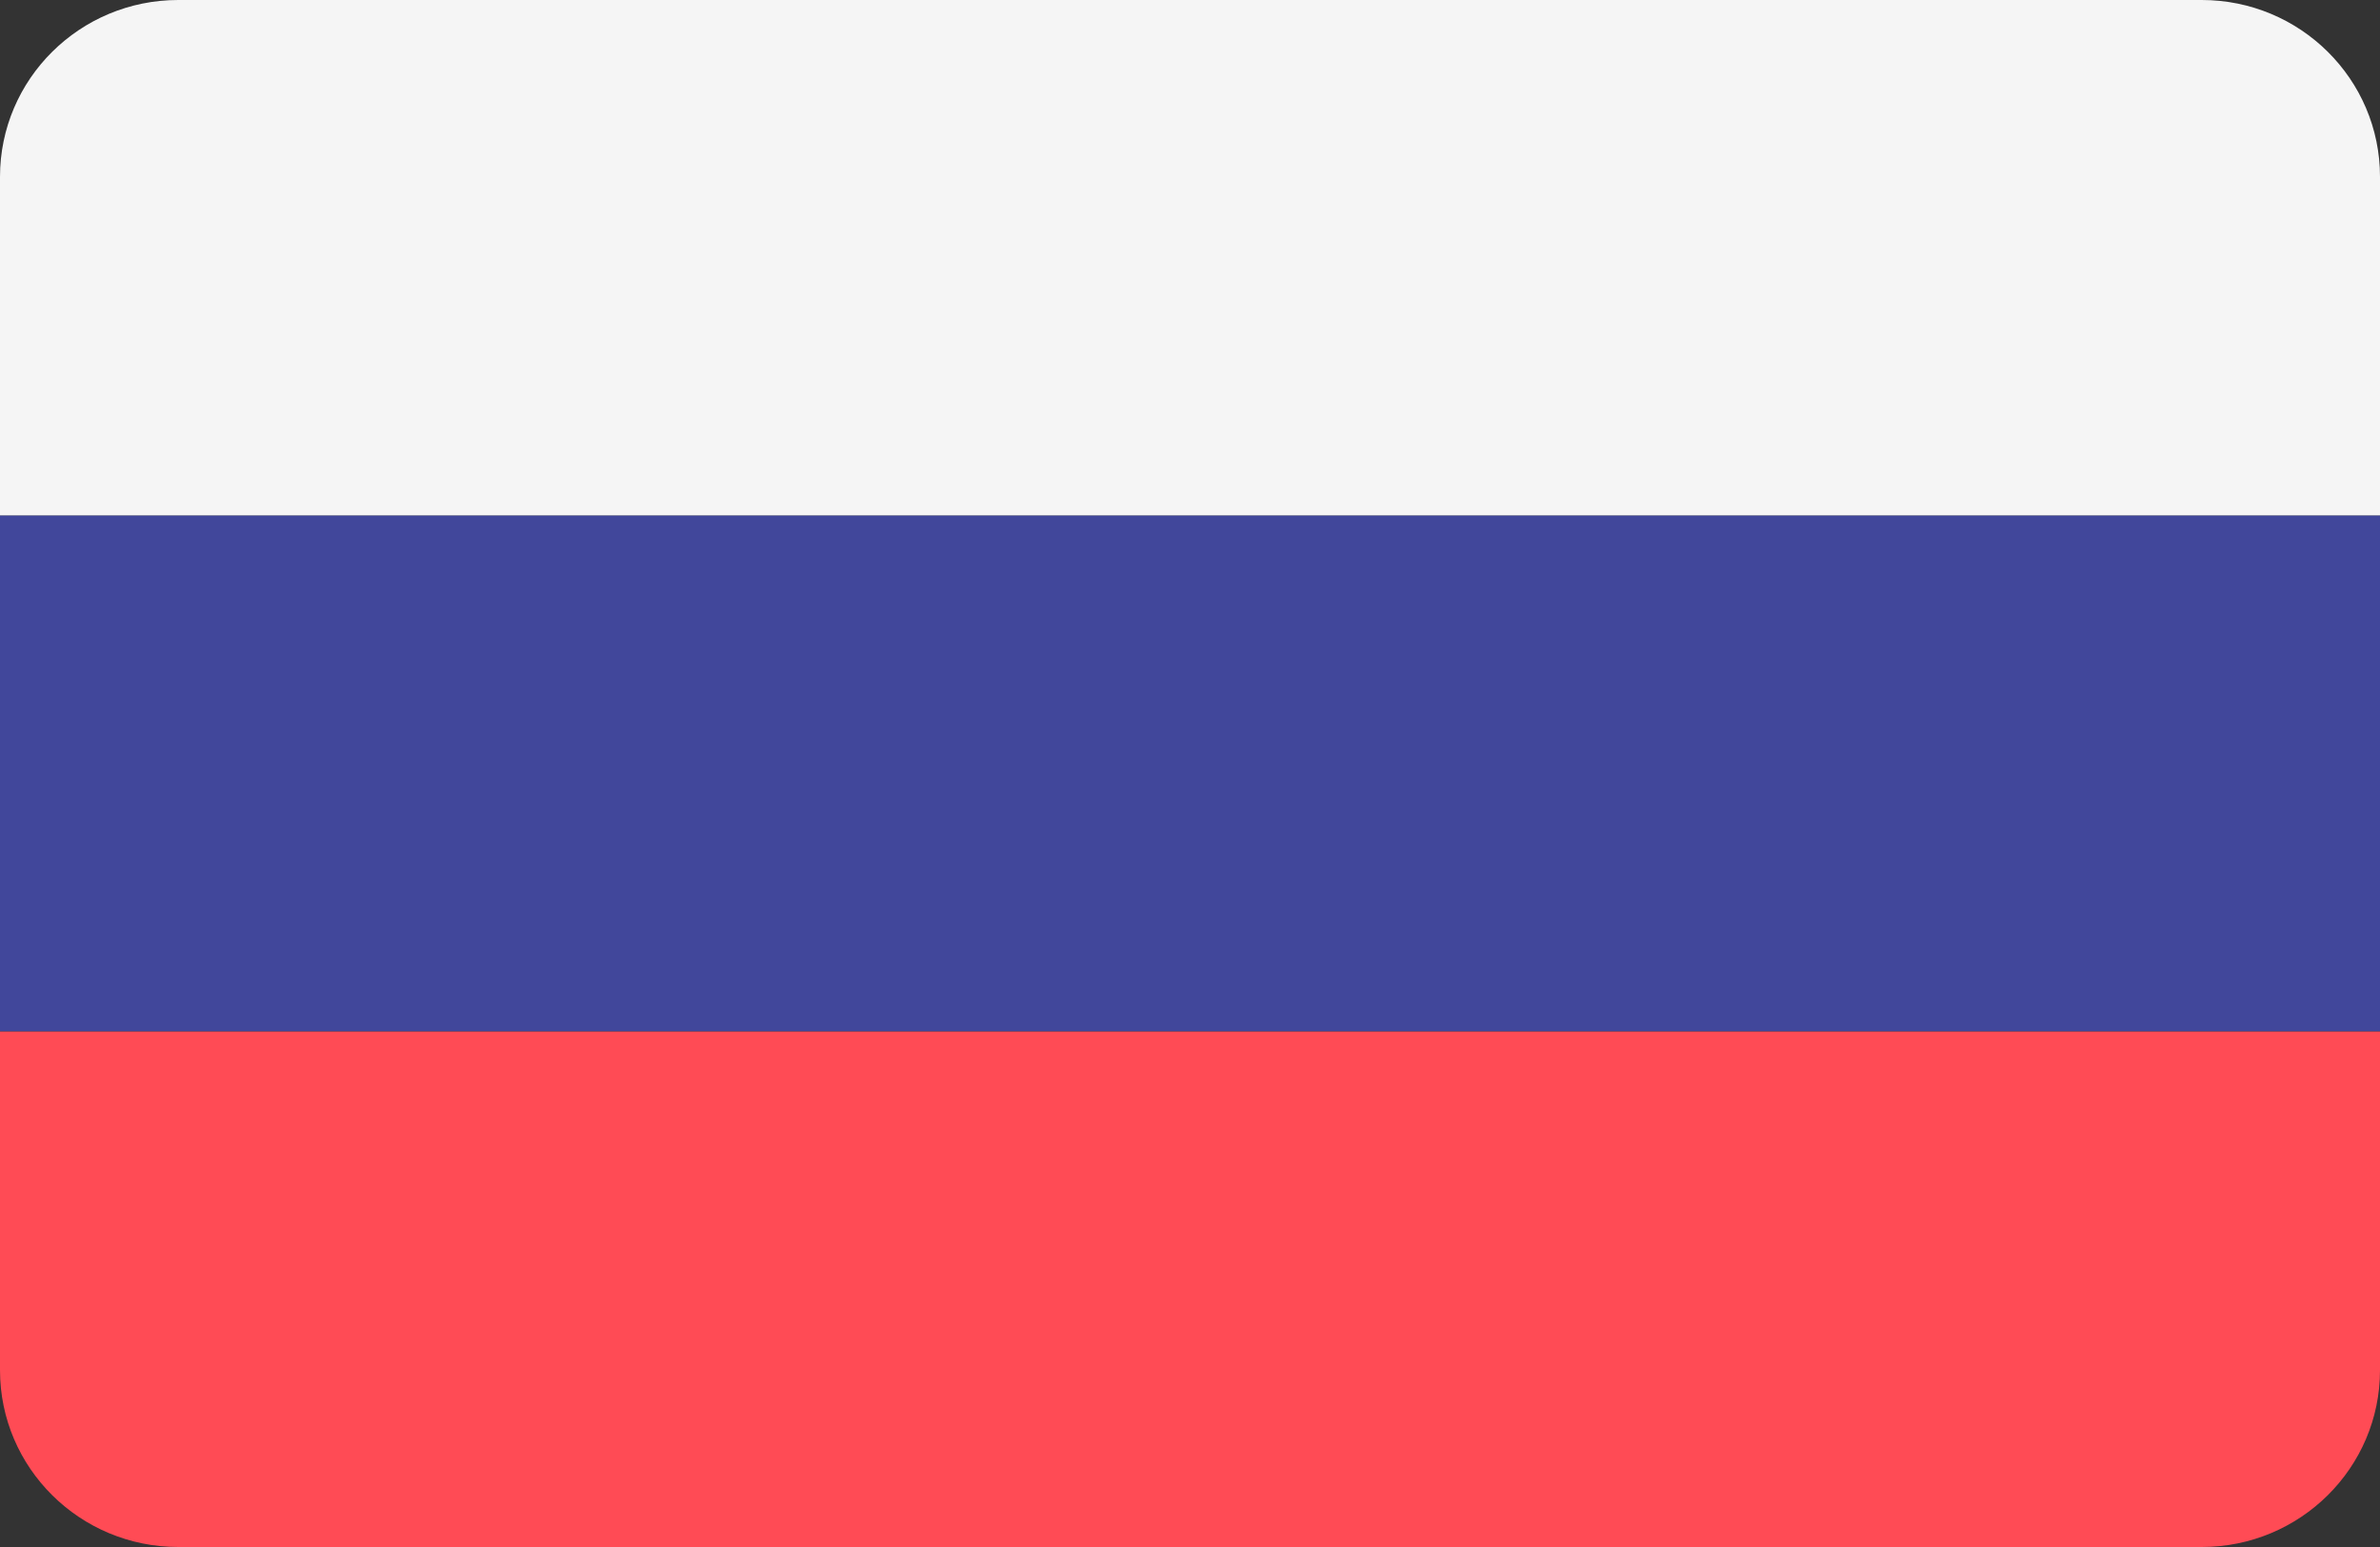
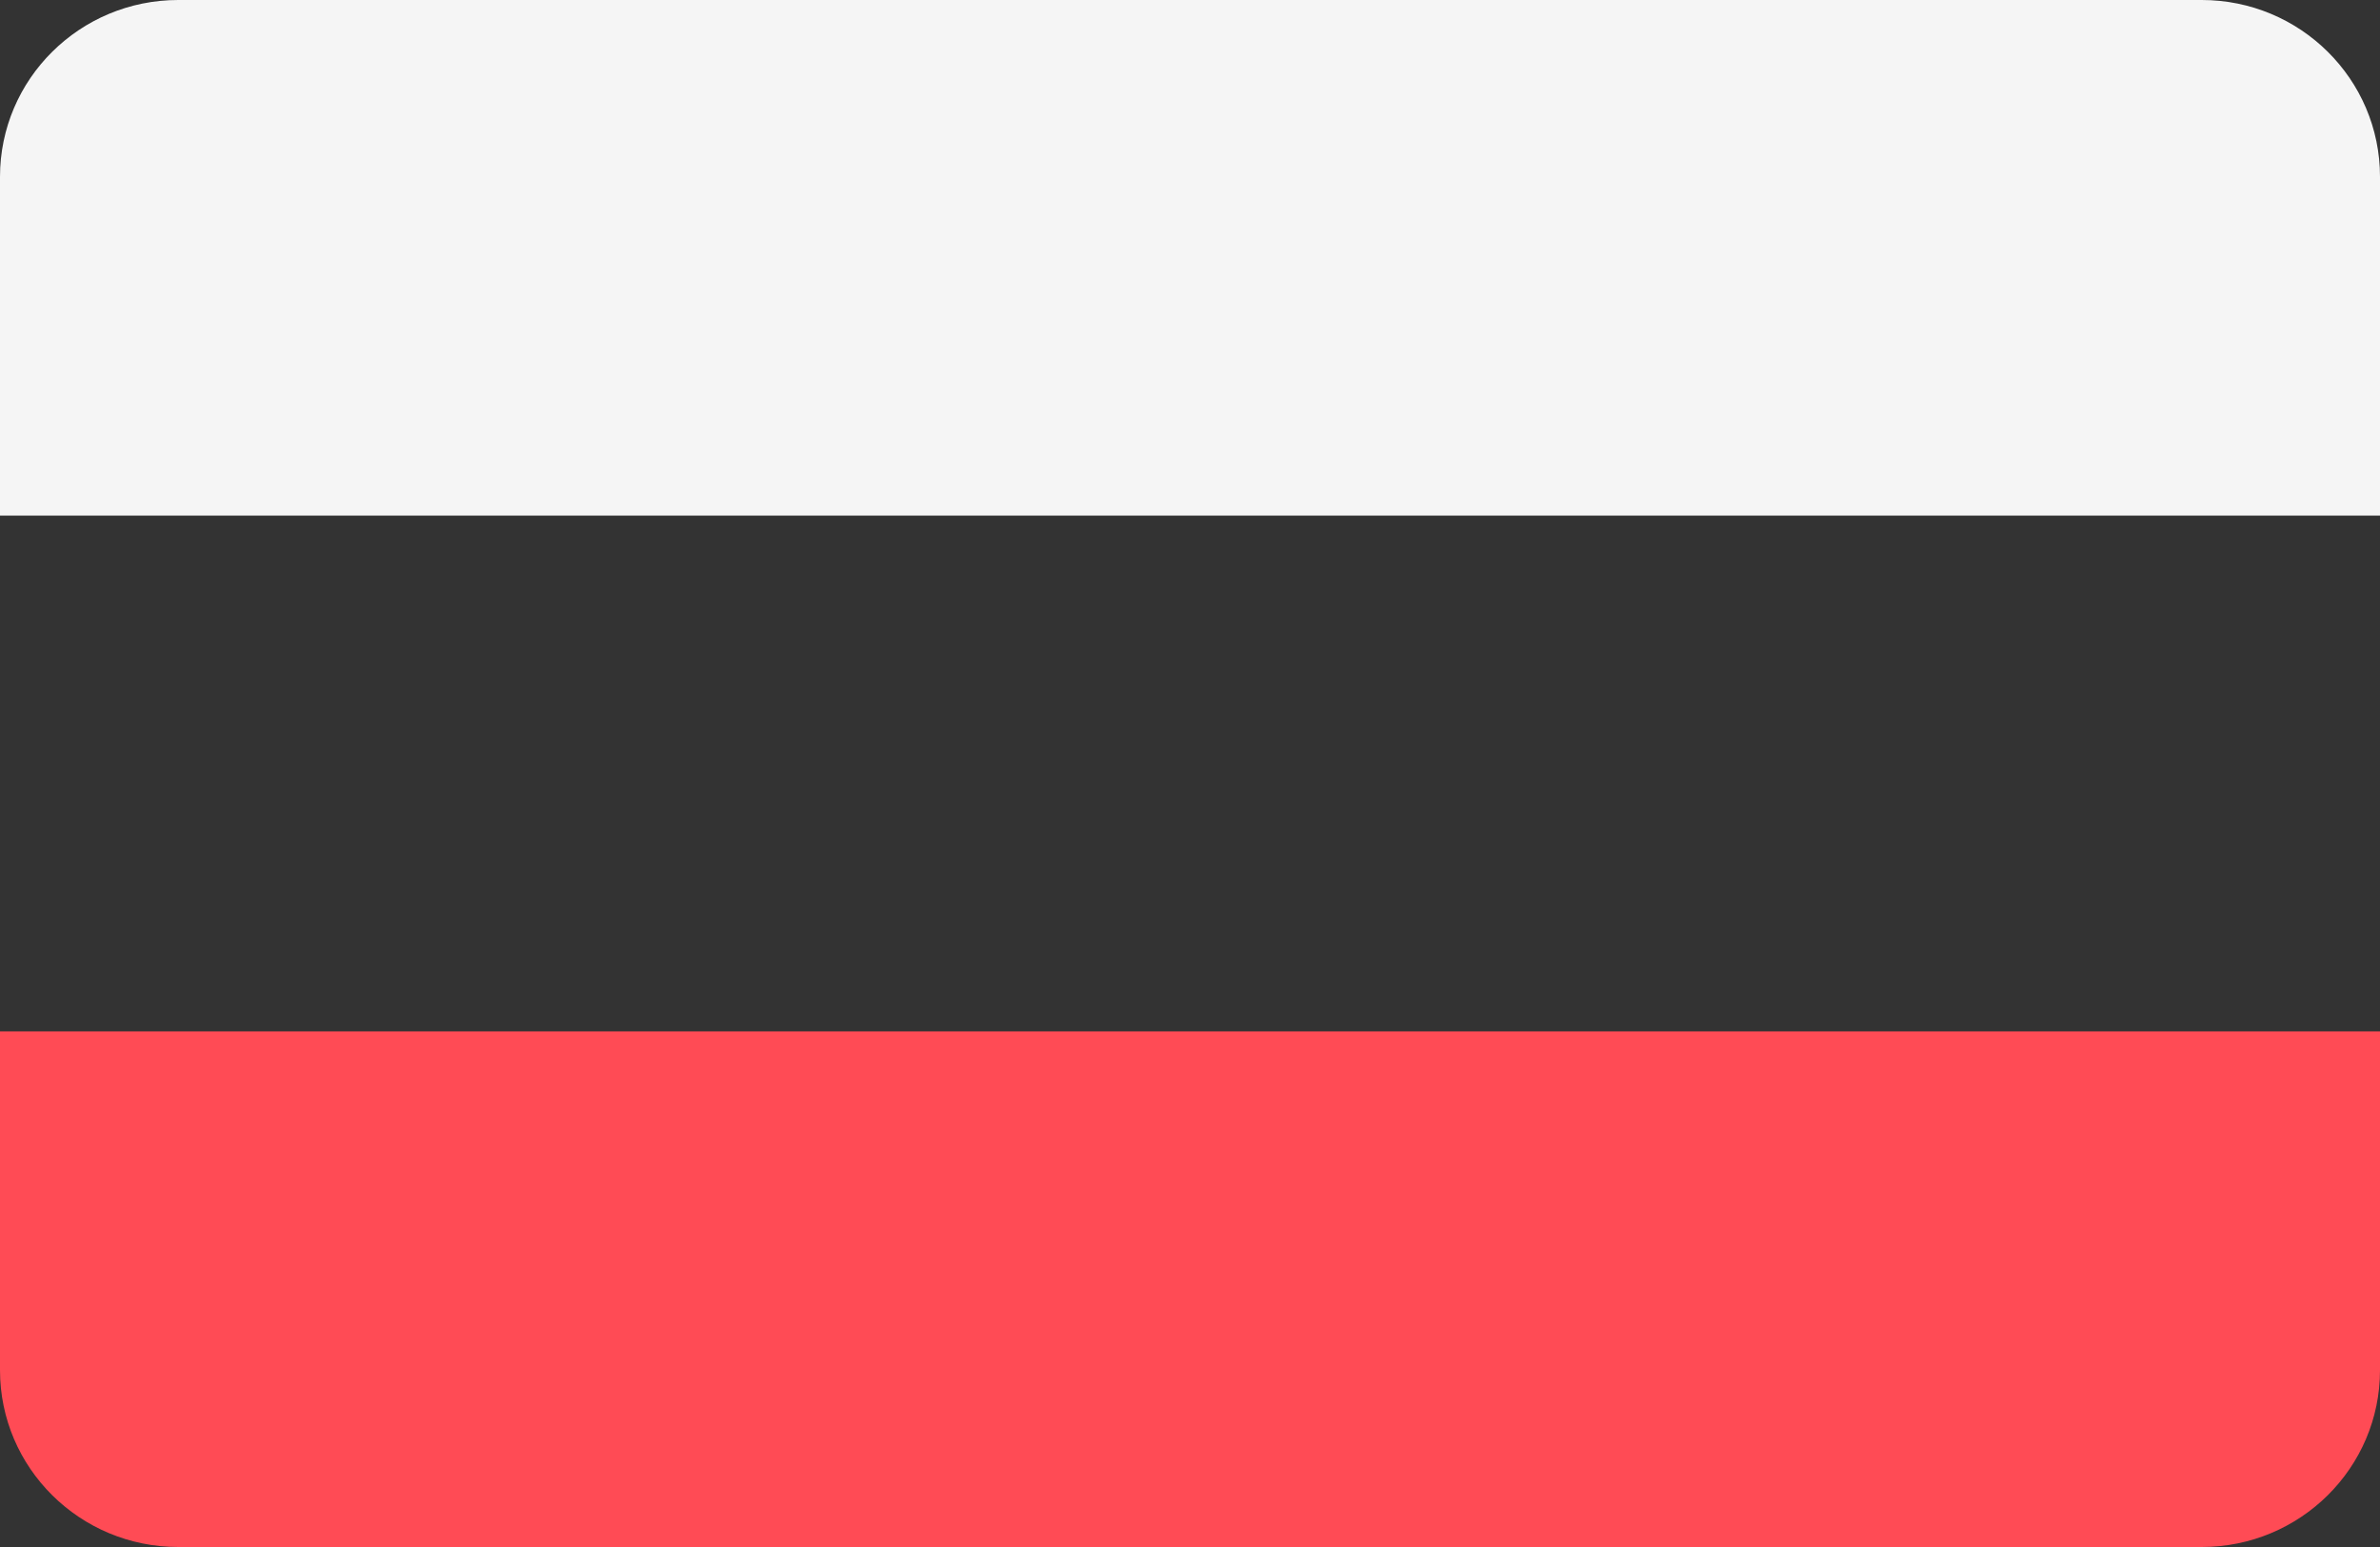
<svg xmlns="http://www.w3.org/2000/svg" width="20" height="13" viewBox="0 0 20 13" fill="none">
  <rect x="0" y="0" width="20" height="13" fill="#333333" stroke="none" />
  <path d="M18.502 0H1.498C0.671 0 0 0.665 0 1.486V4.333H20V1.486C20 0.665 19.329 0 18.502 0Z" fill="#F5F5F5" />
  <path d="M0 11.514C0 12.335 0.671 13 1.498 13H18.502C19.329 13 20 12.335 20 11.514V8.667H0V11.514Z" fill="#FF4B55" />
-   <path d="M20 4.333H0V8.666H20V4.333Z" fill="#41479B" />
</svg>